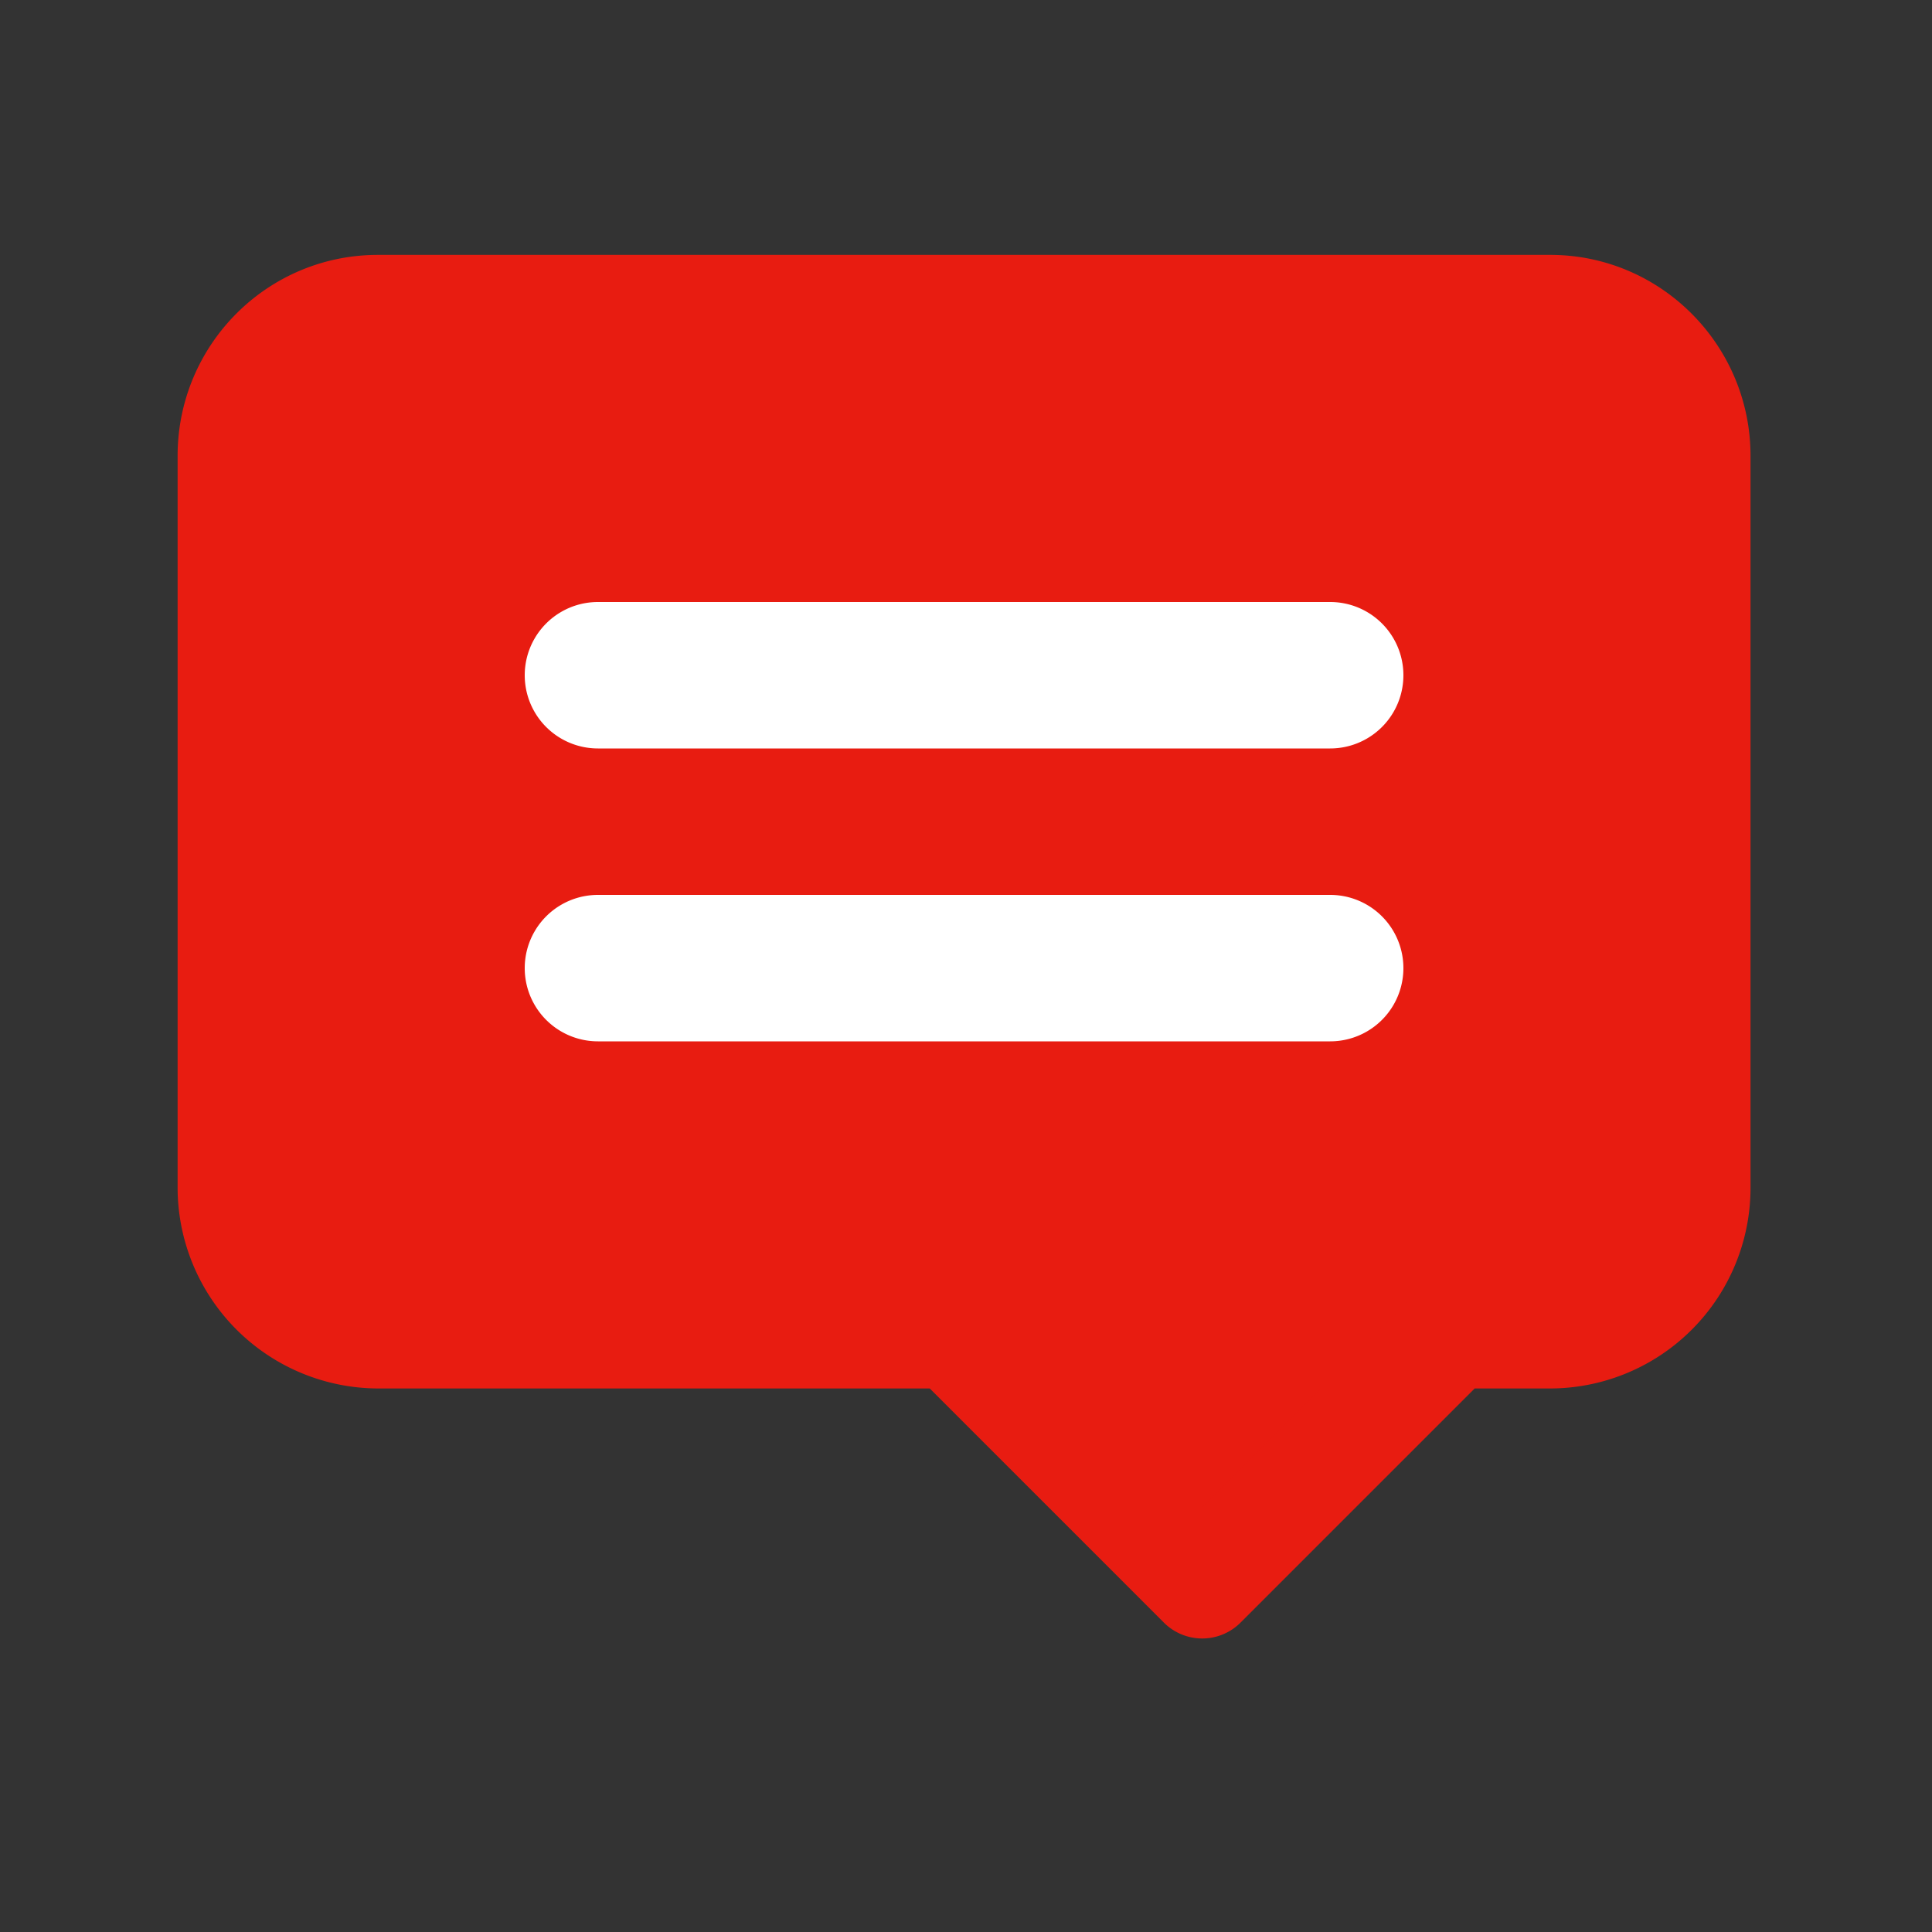
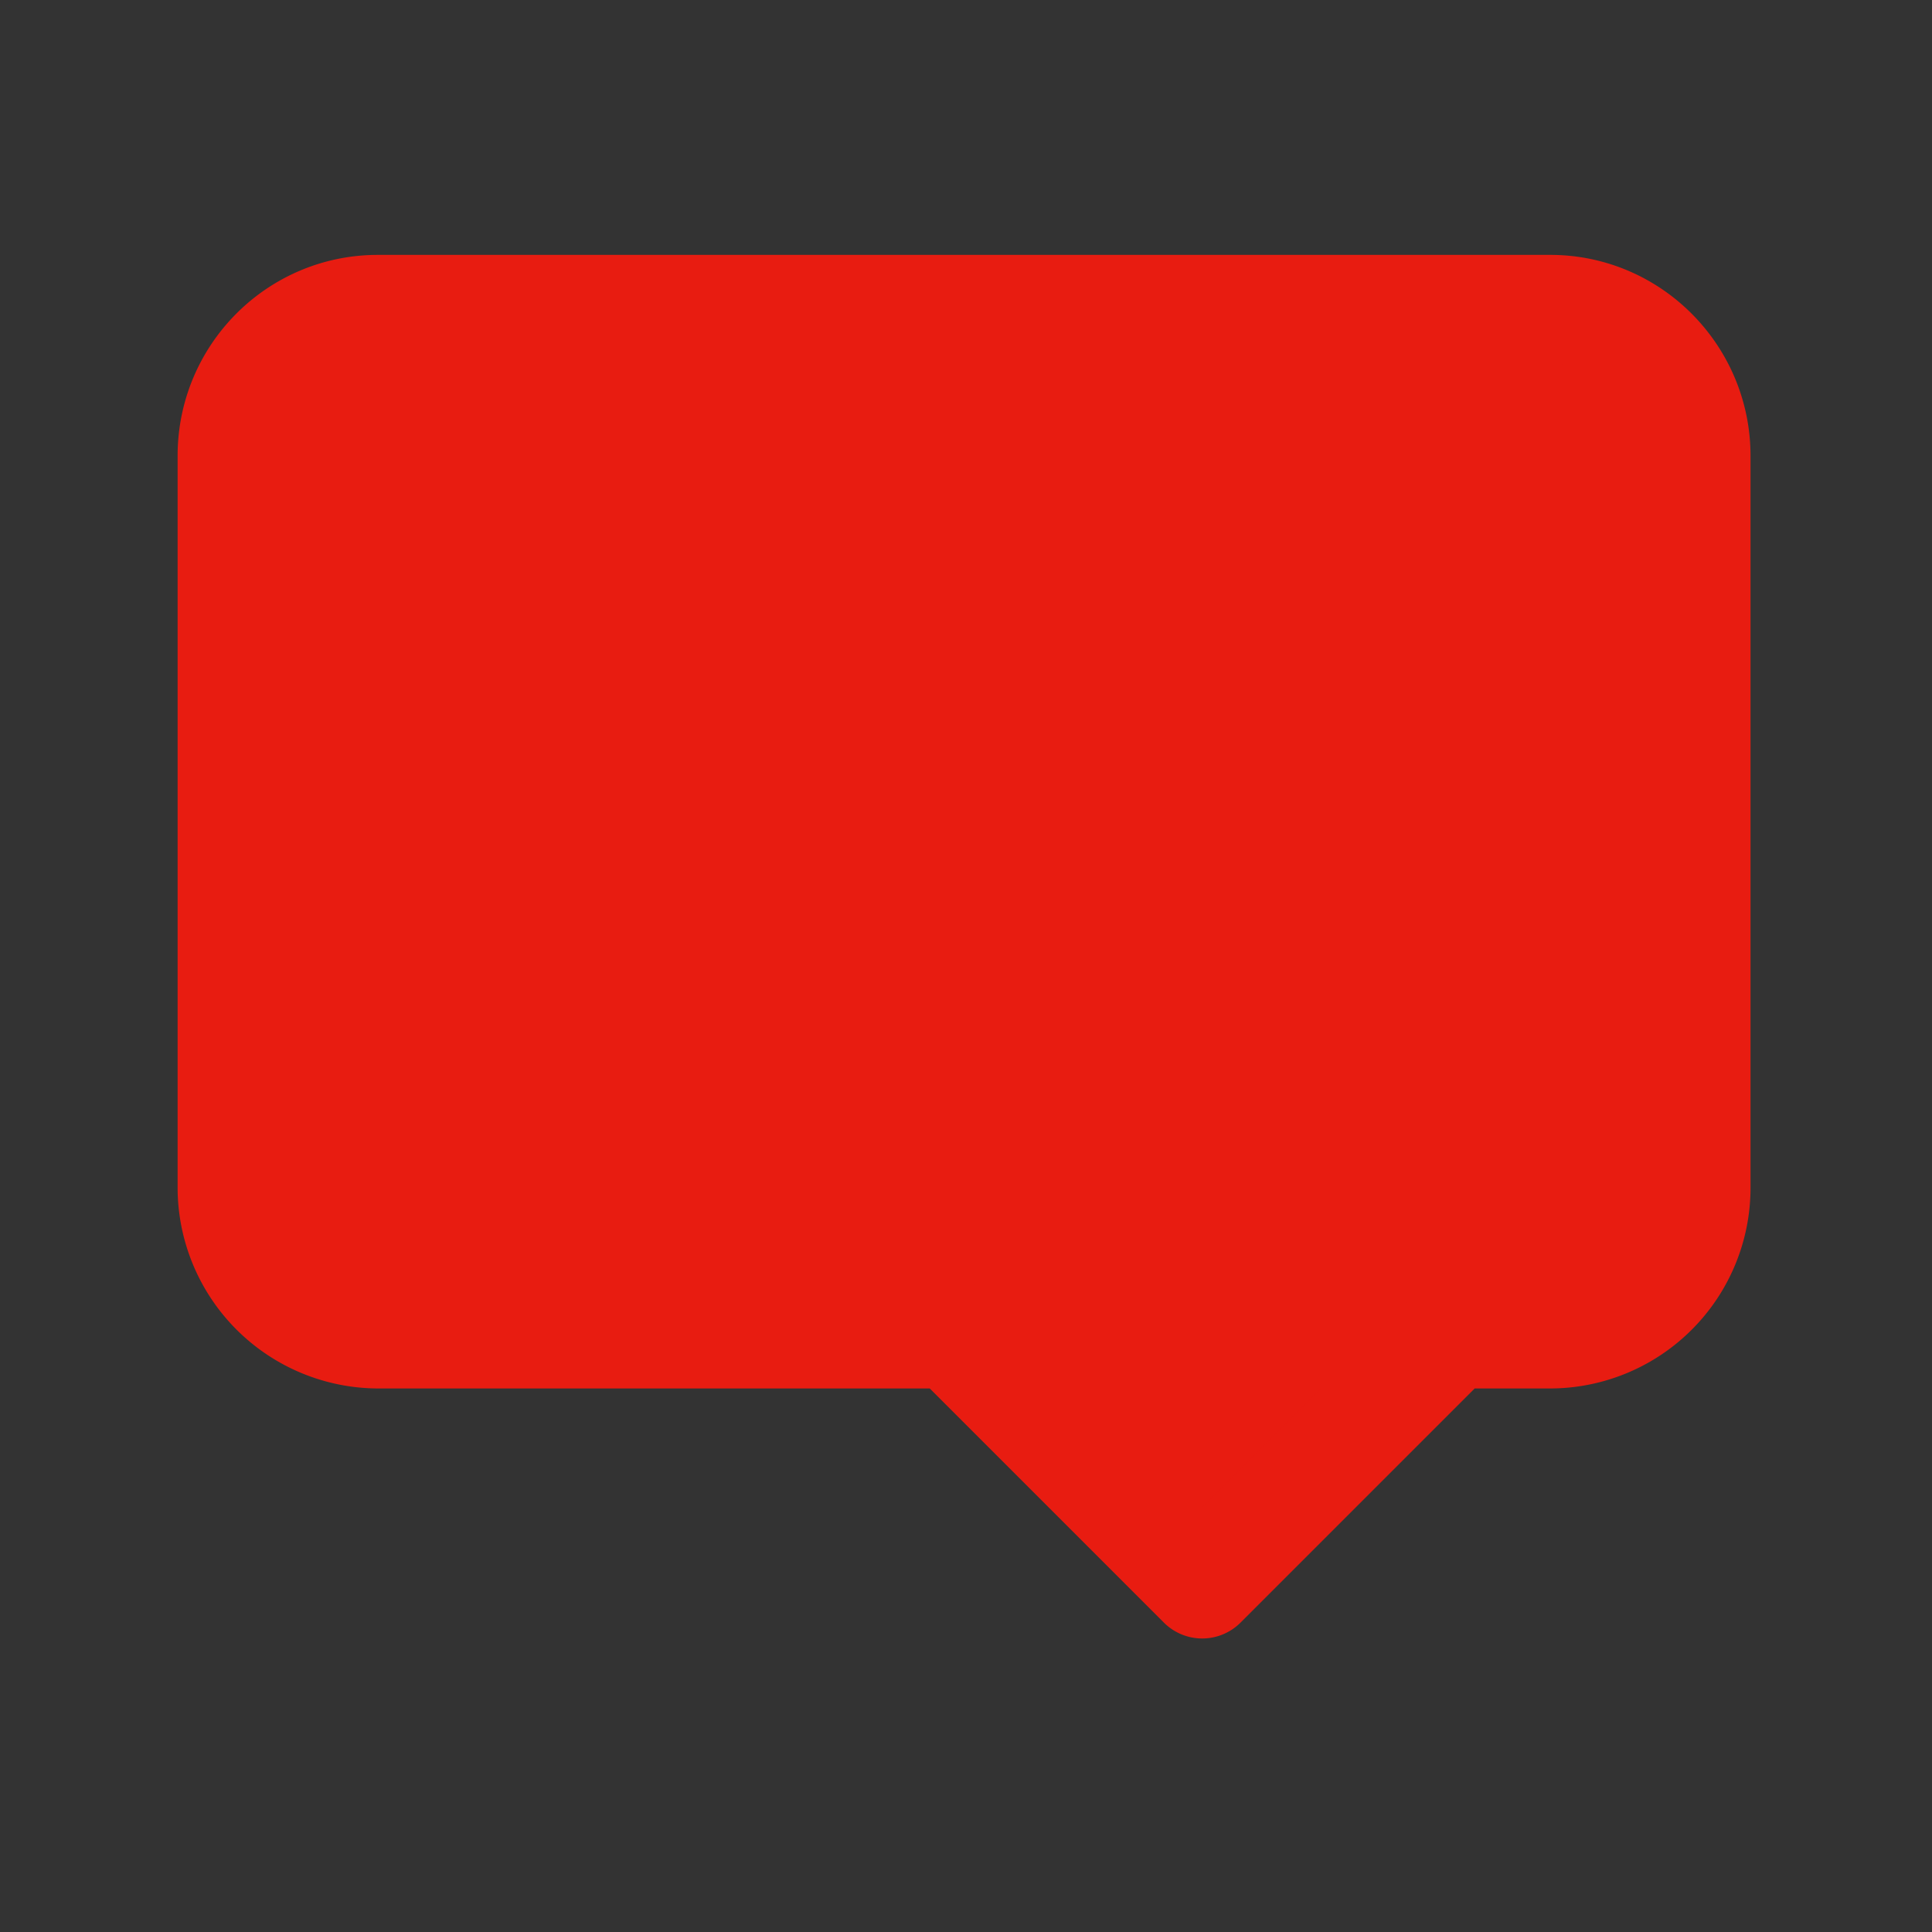
<svg xmlns="http://www.w3.org/2000/svg" width="50" height="50" viewBox="0 0 50 50" fill="none">
  <rect x="0" y="0" width="50" height="50" fill="#333333" stroke="none" />
  <path fill-rule="evenodd" clip-rule="evenodd" d="m24.643 34.53 5.13 5.13 1.34 1.34 1.34-1.34 5.13-5.13h2.532a3.79 3.79 0 0 0 3.785-3.795v-18.94C43.9 9.713 42.21 8 40.123 8H9.778C7.688 8 6 9.703 6 11.795v18.94a3.8 3.8 0 0 0 3.788 3.795h14.855z" fill="#E81C11" stroke="#E81C11" stroke-width="2.807" stroke-linejoin="round" />
-   <path d="M34.425 15.58h-18.95a1.895 1.895 0 0 0 0 3.79h18.95a1.895 1.895 0 1 0 0-3.79zM34.425 23.16h-18.95a1.895 1.895 0 0 0 0 3.79h18.95a1.895 1.895 0 1 0 0-3.79z" fill="#fff" />
</svg>